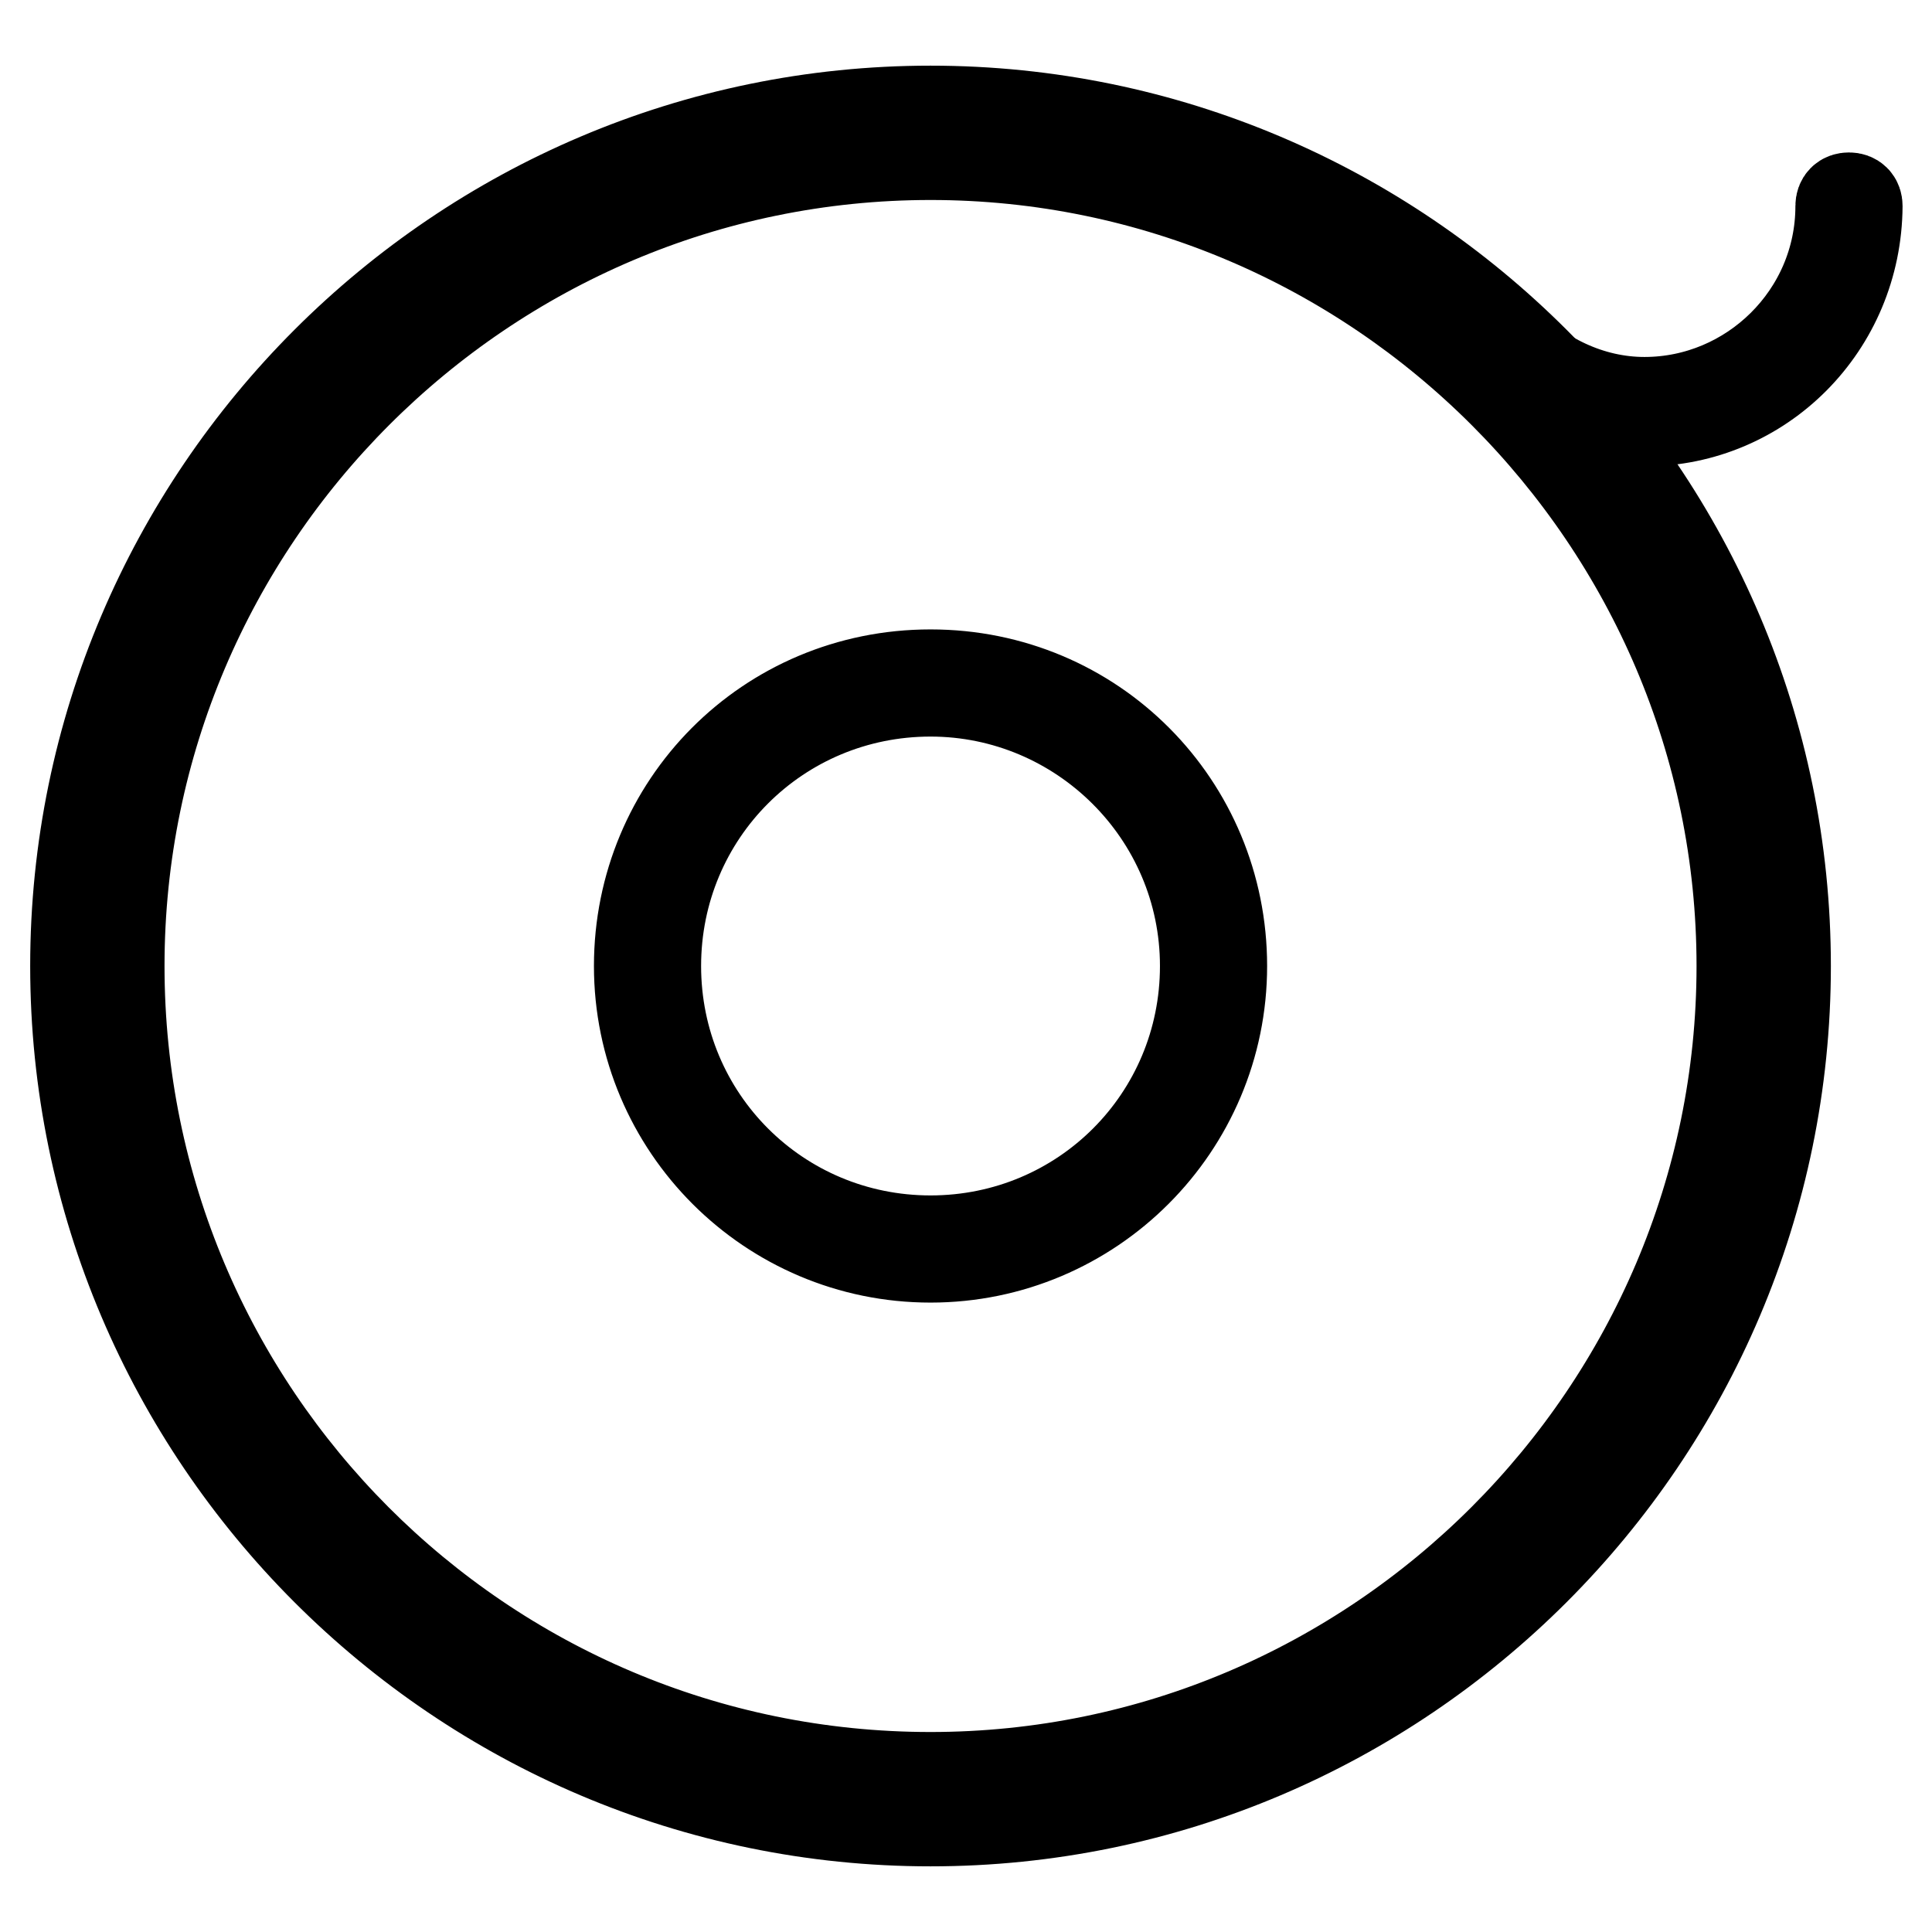
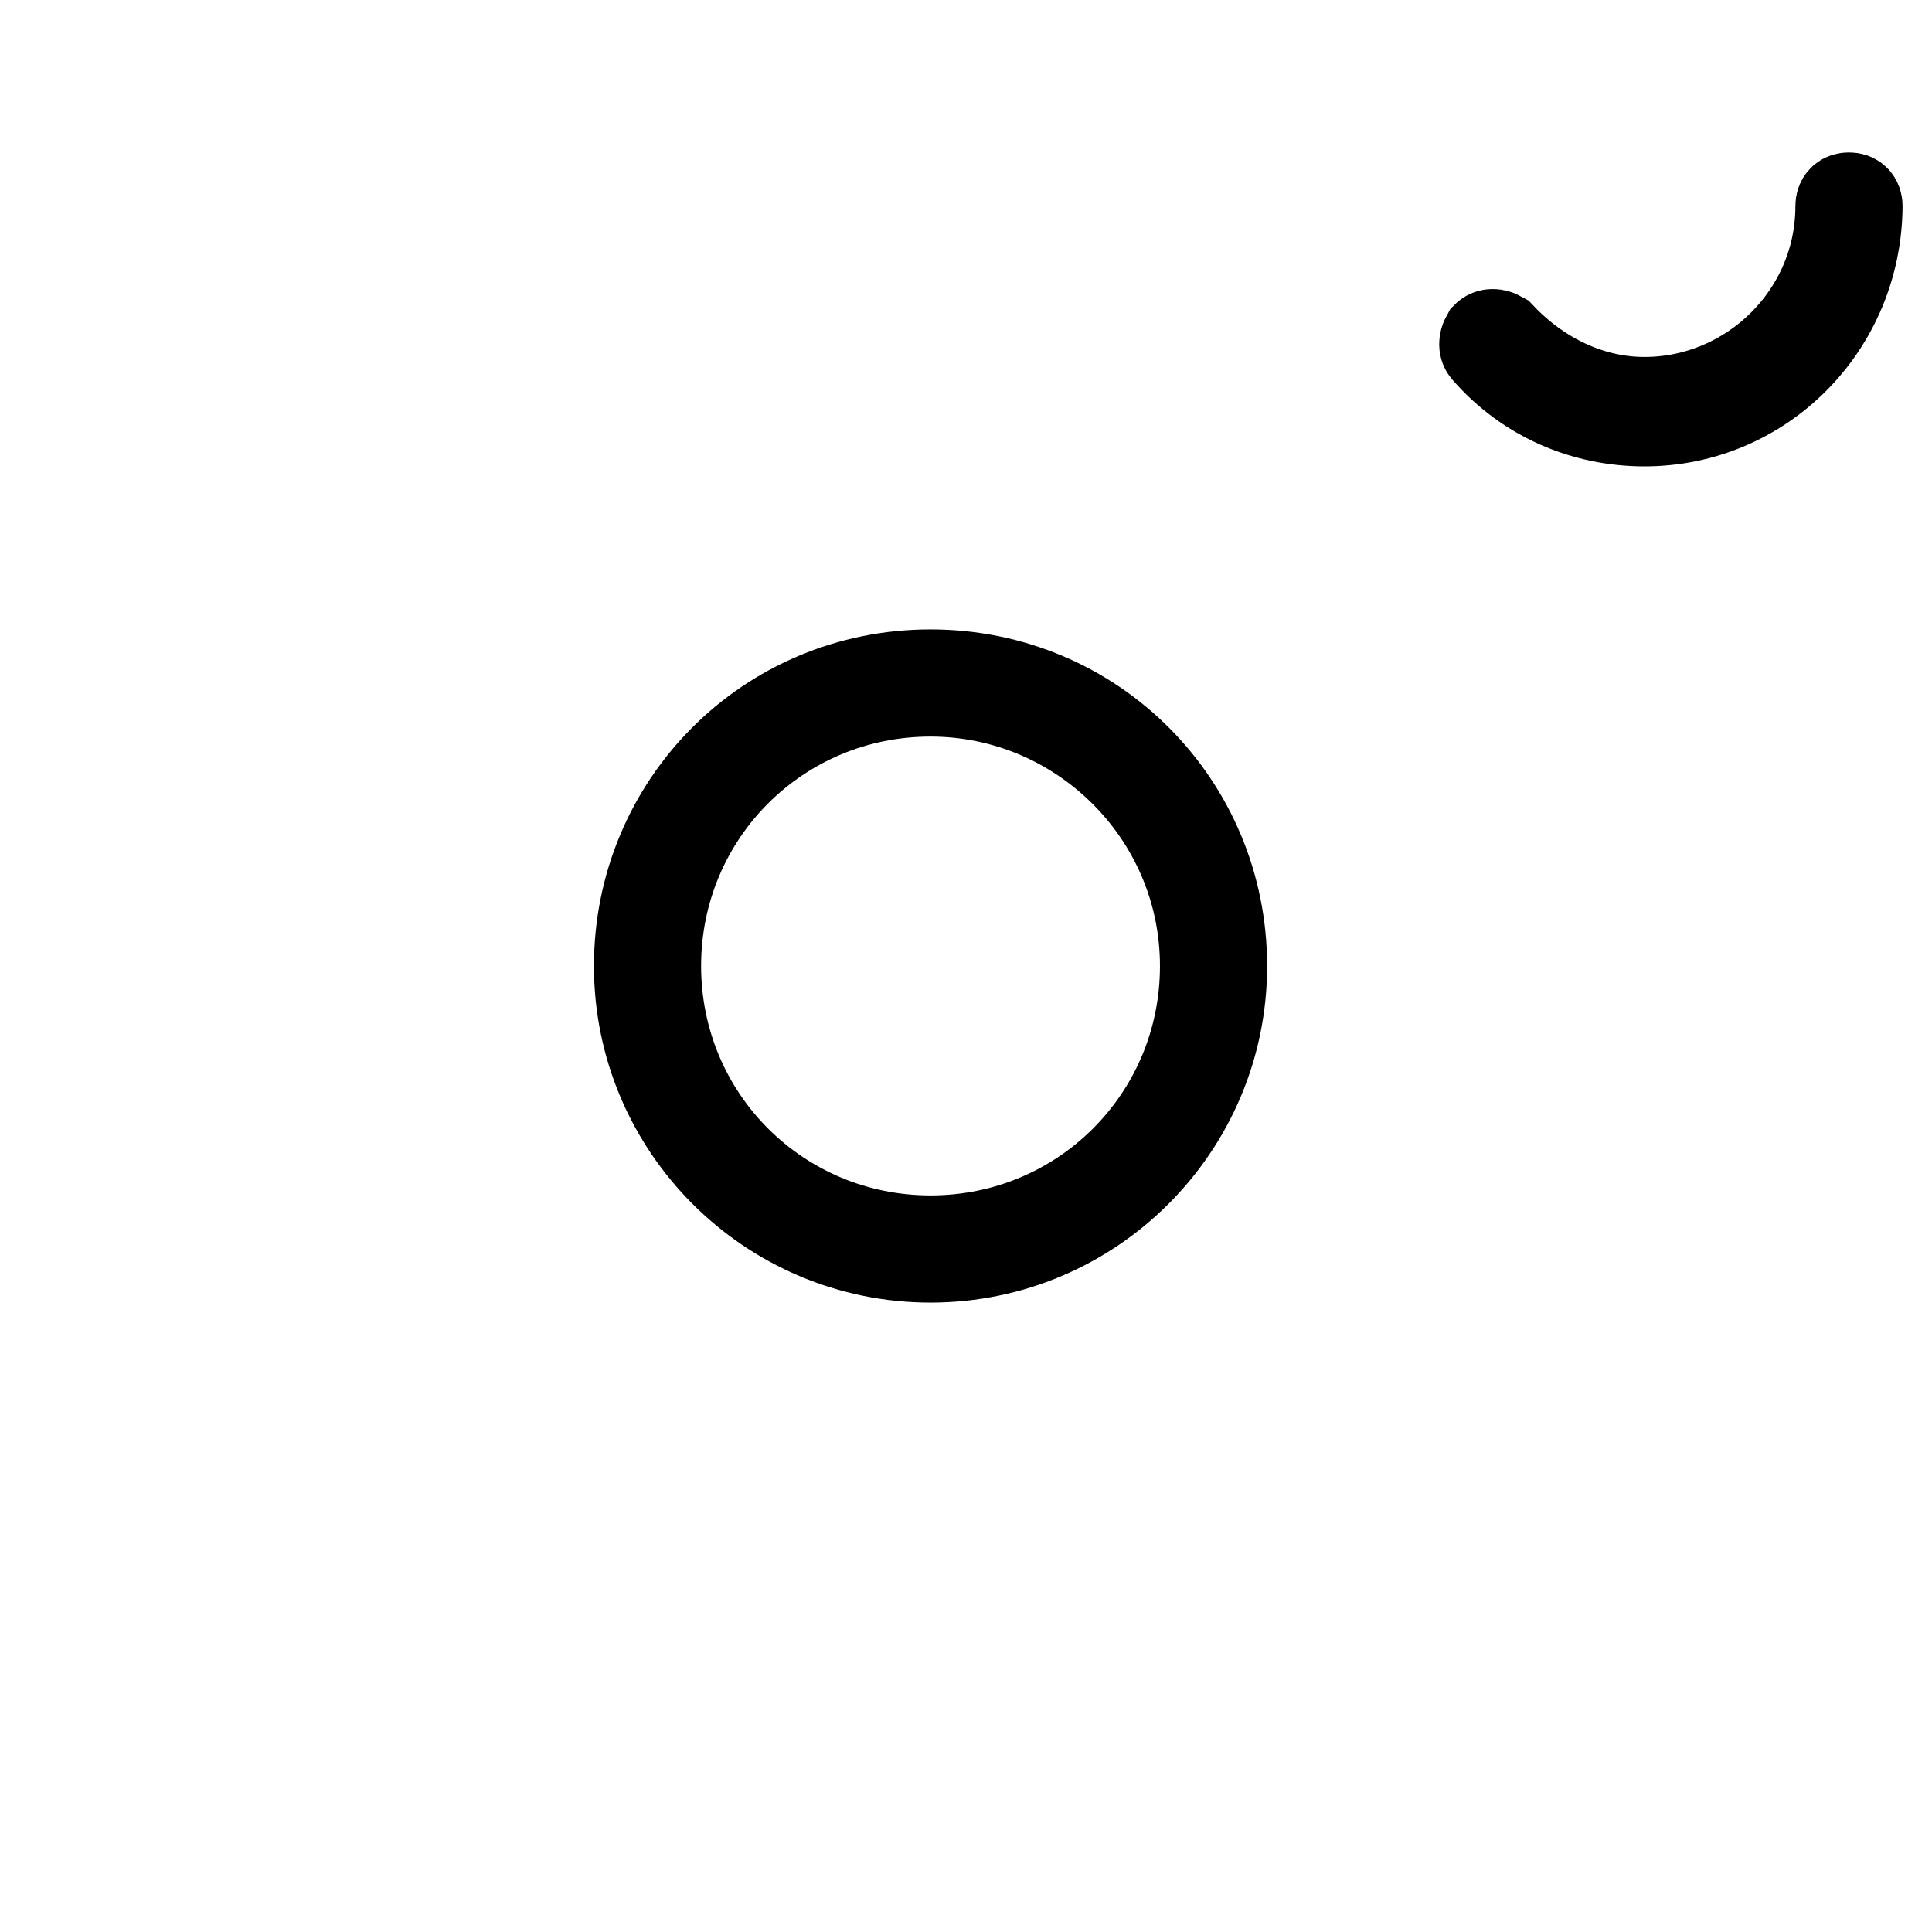
<svg xmlns="http://www.w3.org/2000/svg" version="1.1" x="0px" y="0px" viewBox="0 0 256 256" enable-background="new 0 0 256 256" xml:space="preserve">
  <g>
    <path stroke-width="12" fill-opacity="0" stroke="#000000" d="M123.3,166.6c-21.3,0-38.6-17.3-38.6-38.6s17-38.6,38.6-38.6s38.6,17.3,38.6,38.6S144.6,166.6,123.3,166.6z  M123.3,91.6c-20.2,0-36.4,16.2-36.4,36.4s16.2,36.4,36.4,36.4c20.2,0,36.4-16.2,36.4-36.4S143.2,91.6,123.3,91.6L123.3,91.6z  M217.9,55.8c-7.9,0-15.5-3.2-20.9-9.4c-0.4-0.4-0.4-1.1,0-1.8c0.4-0.4,1.1-0.4,1.8,0c5.1,5.4,11.9,8.7,19.1,8.7 c14.1,0,26-11.5,26-26c0-0.7,0.4-1.1,1.1-1.1s1.1,0.4,1.1,1.1C246,43.2,233.4,55.8,217.9,55.8L217.9,55.8z" />
-     <path stroke-width="12" fill-opacity="0" stroke="#000000" d="M123.3,241.3C60.9,241.3,10,190.4,10,128C10,65.6,60.9,14.7,123.3,14.7S236.6,65.6,236.6,128 S185.7,241.3,123.3,241.3z M123.3,20.5C64.1,20.5,15.8,68.8,15.8,128s48,107.5,107.5,107.5c59.2,0,107.5-48.4,107.5-107.5 S182.5,20.5,123.3,20.5z" />
  </g>
</svg>